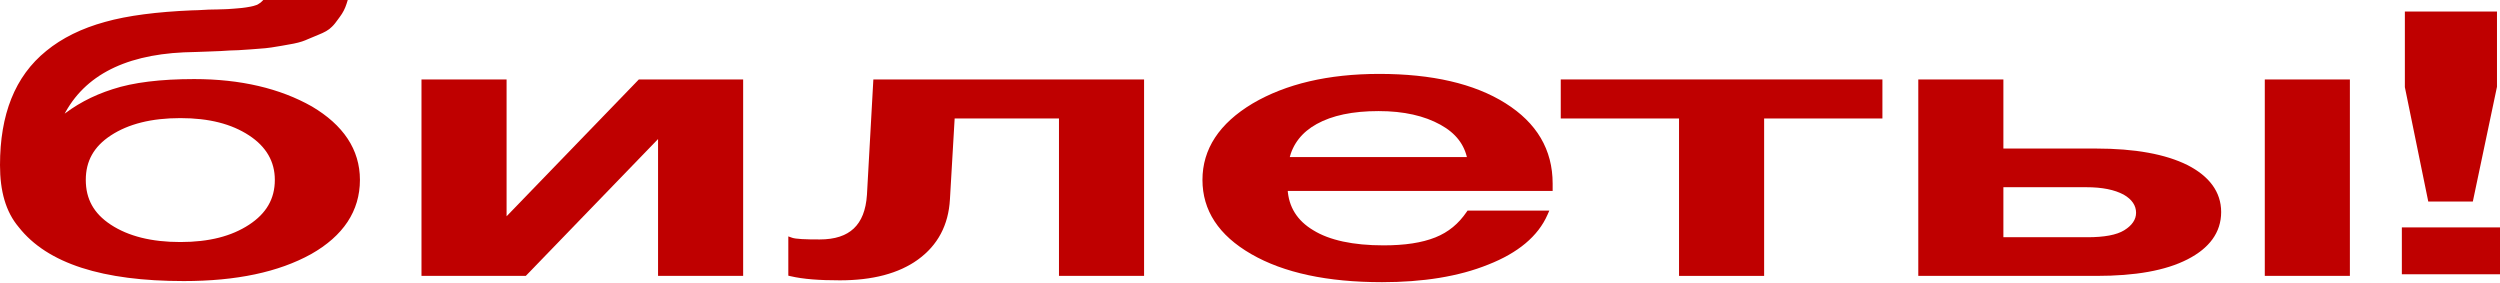
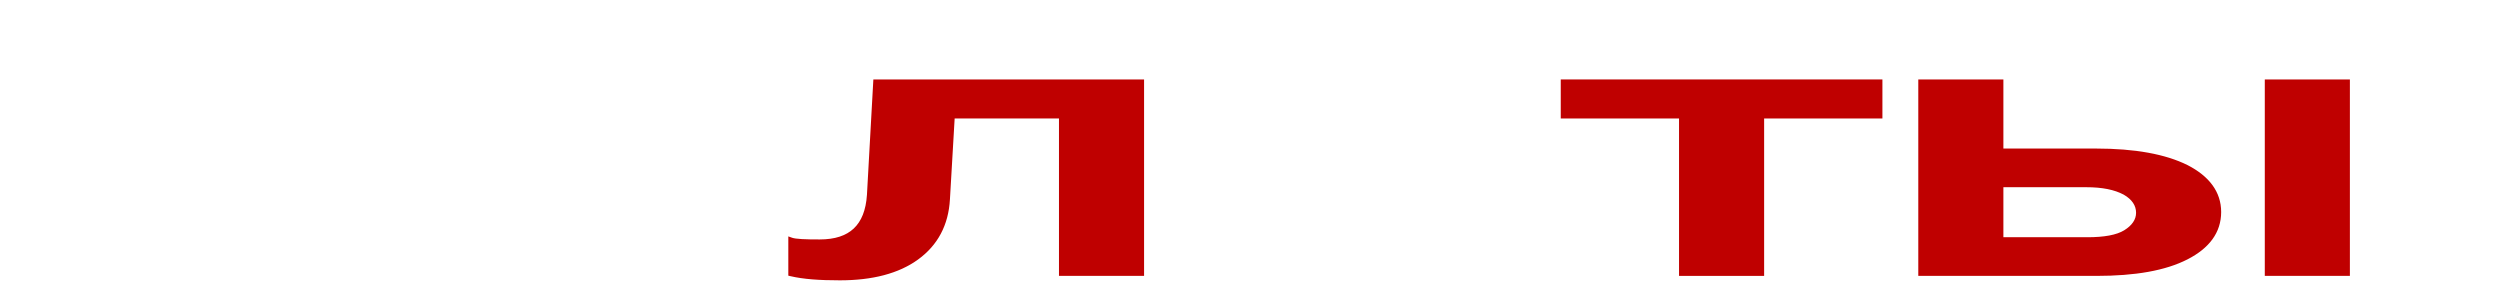
<svg xmlns="http://www.w3.org/2000/svg" width="866" height="98" viewBox="0 0 866 98" fill="none">
  <path d="M785.524 28.02H785.024V28.52V94.569V95.069H785.524H813H813.5V94.569V28.52V28.02H813H785.524ZM664.996 94.569V95.069H665.496H726.233C739.522 95.069 749.979 93.274 757.553 89.381C764.892 85.614 768.911 80.35 768.911 73.448C768.911 66.673 764.889 61.41 757.553 57.644L757.547 57.641C749.978 53.88 739.527 51.956 725.992 51.956H693.472V28.52V28.02H692.972H665.496H664.996V28.52V94.569ZM722.618 64.349C728.351 64.349 732.597 65.237 735.873 66.975C738.896 68.705 740.435 70.993 740.435 73.704C740.435 76.285 738.9 78.452 736.092 80.192C733.325 81.906 728.866 82.677 723.1 82.677H693.472V64.349H722.618Z" fill="#BF0000" stroke="#BF0000" />
  <path d="M651.067 40.541H651.567V40.041V28.52V28.02H651.067H541.644H541.144V28.52V40.041V40.541H541.644H582.117V94.569V95.069H582.617H610.094H610.594V94.569V40.541H651.067Z" fill="#BF0000" stroke="#BF0000" />
-   <path d="M535.608 74.161L535.914 73.461H535.15H508.879H508.615L508.466 73.678C505.625 77.828 502.085 80.832 497.366 82.712C492.626 84.6 486.67 85.493 479.233 85.493C468.671 85.493 460.343 83.706 454.672 80.192L454.672 80.192L454.664 80.187C448.937 76.78 445.908 71.862 445.533 65.629H536.837H537.337V65.129V63.593C537.337 52.008 531.928 42.897 521.196 36.161C510.483 29.437 495.918 26.101 477.787 26.101C460.13 26.101 445.575 29.569 434.151 36.282L434.151 36.282L434.147 36.284C422.713 43.131 417.032 51.85 417.032 62.313C417.032 72.644 422.469 81.111 433.672 87.578C444.862 94.037 459.903 97.245 478.751 97.245C492.771 97.245 505.13 95.32 515.33 91.193C525.525 87.197 532.404 81.492 535.608 74.161ZM499.237 42.782C504.695 45.801 507.706 49.837 508.756 54.901H446.115C447.393 49.582 450.627 45.424 455.856 42.526C461.3 39.509 468.438 37.981 477.546 37.981C486.403 37.981 493.545 39.633 499.237 42.782Z" fill="#BF0000" stroke="#BF0000" />
  <path d="M395.306 95.069H395.806V94.569V28.52V28.02H395.306H303.478H303.005L302.978 28.493L300.81 67.528C300.809 67.529 300.809 67.529 300.809 67.53C300.453 72.956 298.854 76.912 296.085 79.516C293.316 82.121 289.299 83.445 283.955 83.445C281.426 83.445 279.329 83.412 277.687 83.317C276.029 83.221 274.889 83.063 274.24 82.833L273.573 82.597V83.305V94.697V95.092L273.958 95.183C278.354 96.221 283.944 96.605 290.945 96.605C302.094 96.605 311.129 94.288 317.751 89.469C324.386 84.64 328.071 77.843 328.561 68.996L330.22 40.541H367.33V94.569V95.069H367.83H395.306Z" fill="#BF0000" stroke="#BF0000" />
-   <path d="M181.71 95.069H181.922L182.07 94.916L228.439 46.941H228.45V94.569V95.069H228.95H256.426H256.926V94.569V28.52V28.02H256.426H221.719H221.507L221.36 28.173L174.99 76.148H174.98V28.52V28.02H174.48H147.003H146.503V28.52V94.569V95.069H147.003H181.71Z" fill="#BF0000" stroke="#BF0000" />
-   <path d="M107.532 87.581L107.536 87.579C118.499 81.369 124.179 72.902 124.179 62.312C124.179 51.975 118.496 43.64 107.785 37.306L107.785 37.306L107.777 37.301C96.84 31.105 83.253 27.892 67.28 27.892C55.687 27.892 46.228 29.045 39.168 31.372C32.109 33.622 26.18 36.843 20.95 41.154C27.786 26.426 42.111 18.627 63.677 17.628C64.625 17.628 66.083 17.573 68.038 17.5C69.093 17.461 70.293 17.416 71.635 17.372C75.471 17.244 78.128 17.117 79.594 16.988C81.064 16.987 83.483 16.857 86.841 16.603L86.844 16.602C87.666 16.535 88.444 16.477 89.169 16.422C91.18 16.27 92.794 16.148 93.88 15.956C94.37 15.87 94.929 15.781 95.561 15.681C96.744 15.493 98.183 15.265 99.905 14.932C102.33 14.546 104.3 14.026 105.557 13.492C105.844 13.37 106.144 13.242 106.459 13.106C107.476 12.669 108.66 12.161 110.126 11.576C112.059 10.806 113.589 10.009 114.632 8.907C115.38 8.208 116.001 7.35 116.653 6.448C116.873 6.144 117.096 5.835 117.33 5.525C118.328 4.199 119.078 2.74 119.577 1.15L119.78 0.5H119.099H91.623H91.407L91.259 0.657C90.805 1.14 90.365 1.486 89.943 1.71L89.902 1.732L89.866 1.761C89.474 2.073 88.846 2.308 87.88 2.565C87.169 2.753 86.467 2.869 85.841 2.971C85.642 3.004 85.451 3.036 85.27 3.068C84.573 3.191 83.39 3.317 81.704 3.445C81.41 3.468 81.125 3.49 80.849 3.511C79.526 3.614 78.421 3.7 77.644 3.7C77.26 3.7 76.729 3.72 76.091 3.743C75.909 3.75 75.717 3.757 75.518 3.764C74.616 3.796 73.538 3.828 72.342 3.828H72.329L72.315 3.829C71.807 3.856 71.322 3.883 70.859 3.908C69.113 4.005 67.686 4.084 66.557 4.084H66.547L66.536 4.084C54.469 4.597 44.303 5.88 36.537 8.07C28.53 10.261 21.716 13.617 16.351 18.02C5.595 26.719 0.5 39.812 0.5 57.192C0.5 66.088 2.441 73.131 6.879 78.372C16.671 90.846 35.677 96.86 63.665 96.86C81.793 96.86 96.346 93.78 107.532 87.581ZM86.529 46.474C92.672 50.489 95.703 55.844 95.703 62.312C95.703 69.035 92.672 74.263 86.529 78.278C80.366 82.306 72.516 84.34 62.46 84.34C52.401 84.34 44.311 82.305 38.15 78.278C32.018 74.27 29.217 69.048 29.217 62.312C29.217 55.706 32.016 50.483 38.15 46.474C44.311 42.447 52.401 40.412 62.46 40.412C72.516 40.412 80.366 42.446 86.529 46.474Z" fill="#BF0000" stroke="#BF0000" />
-   <path d="M864.954 4V30.073L856.585 69.822H841.154L833.046 30.201V4H864.954ZM866 78.768V95H832V78.768H866Z" fill="#BF0000" />
</svg>